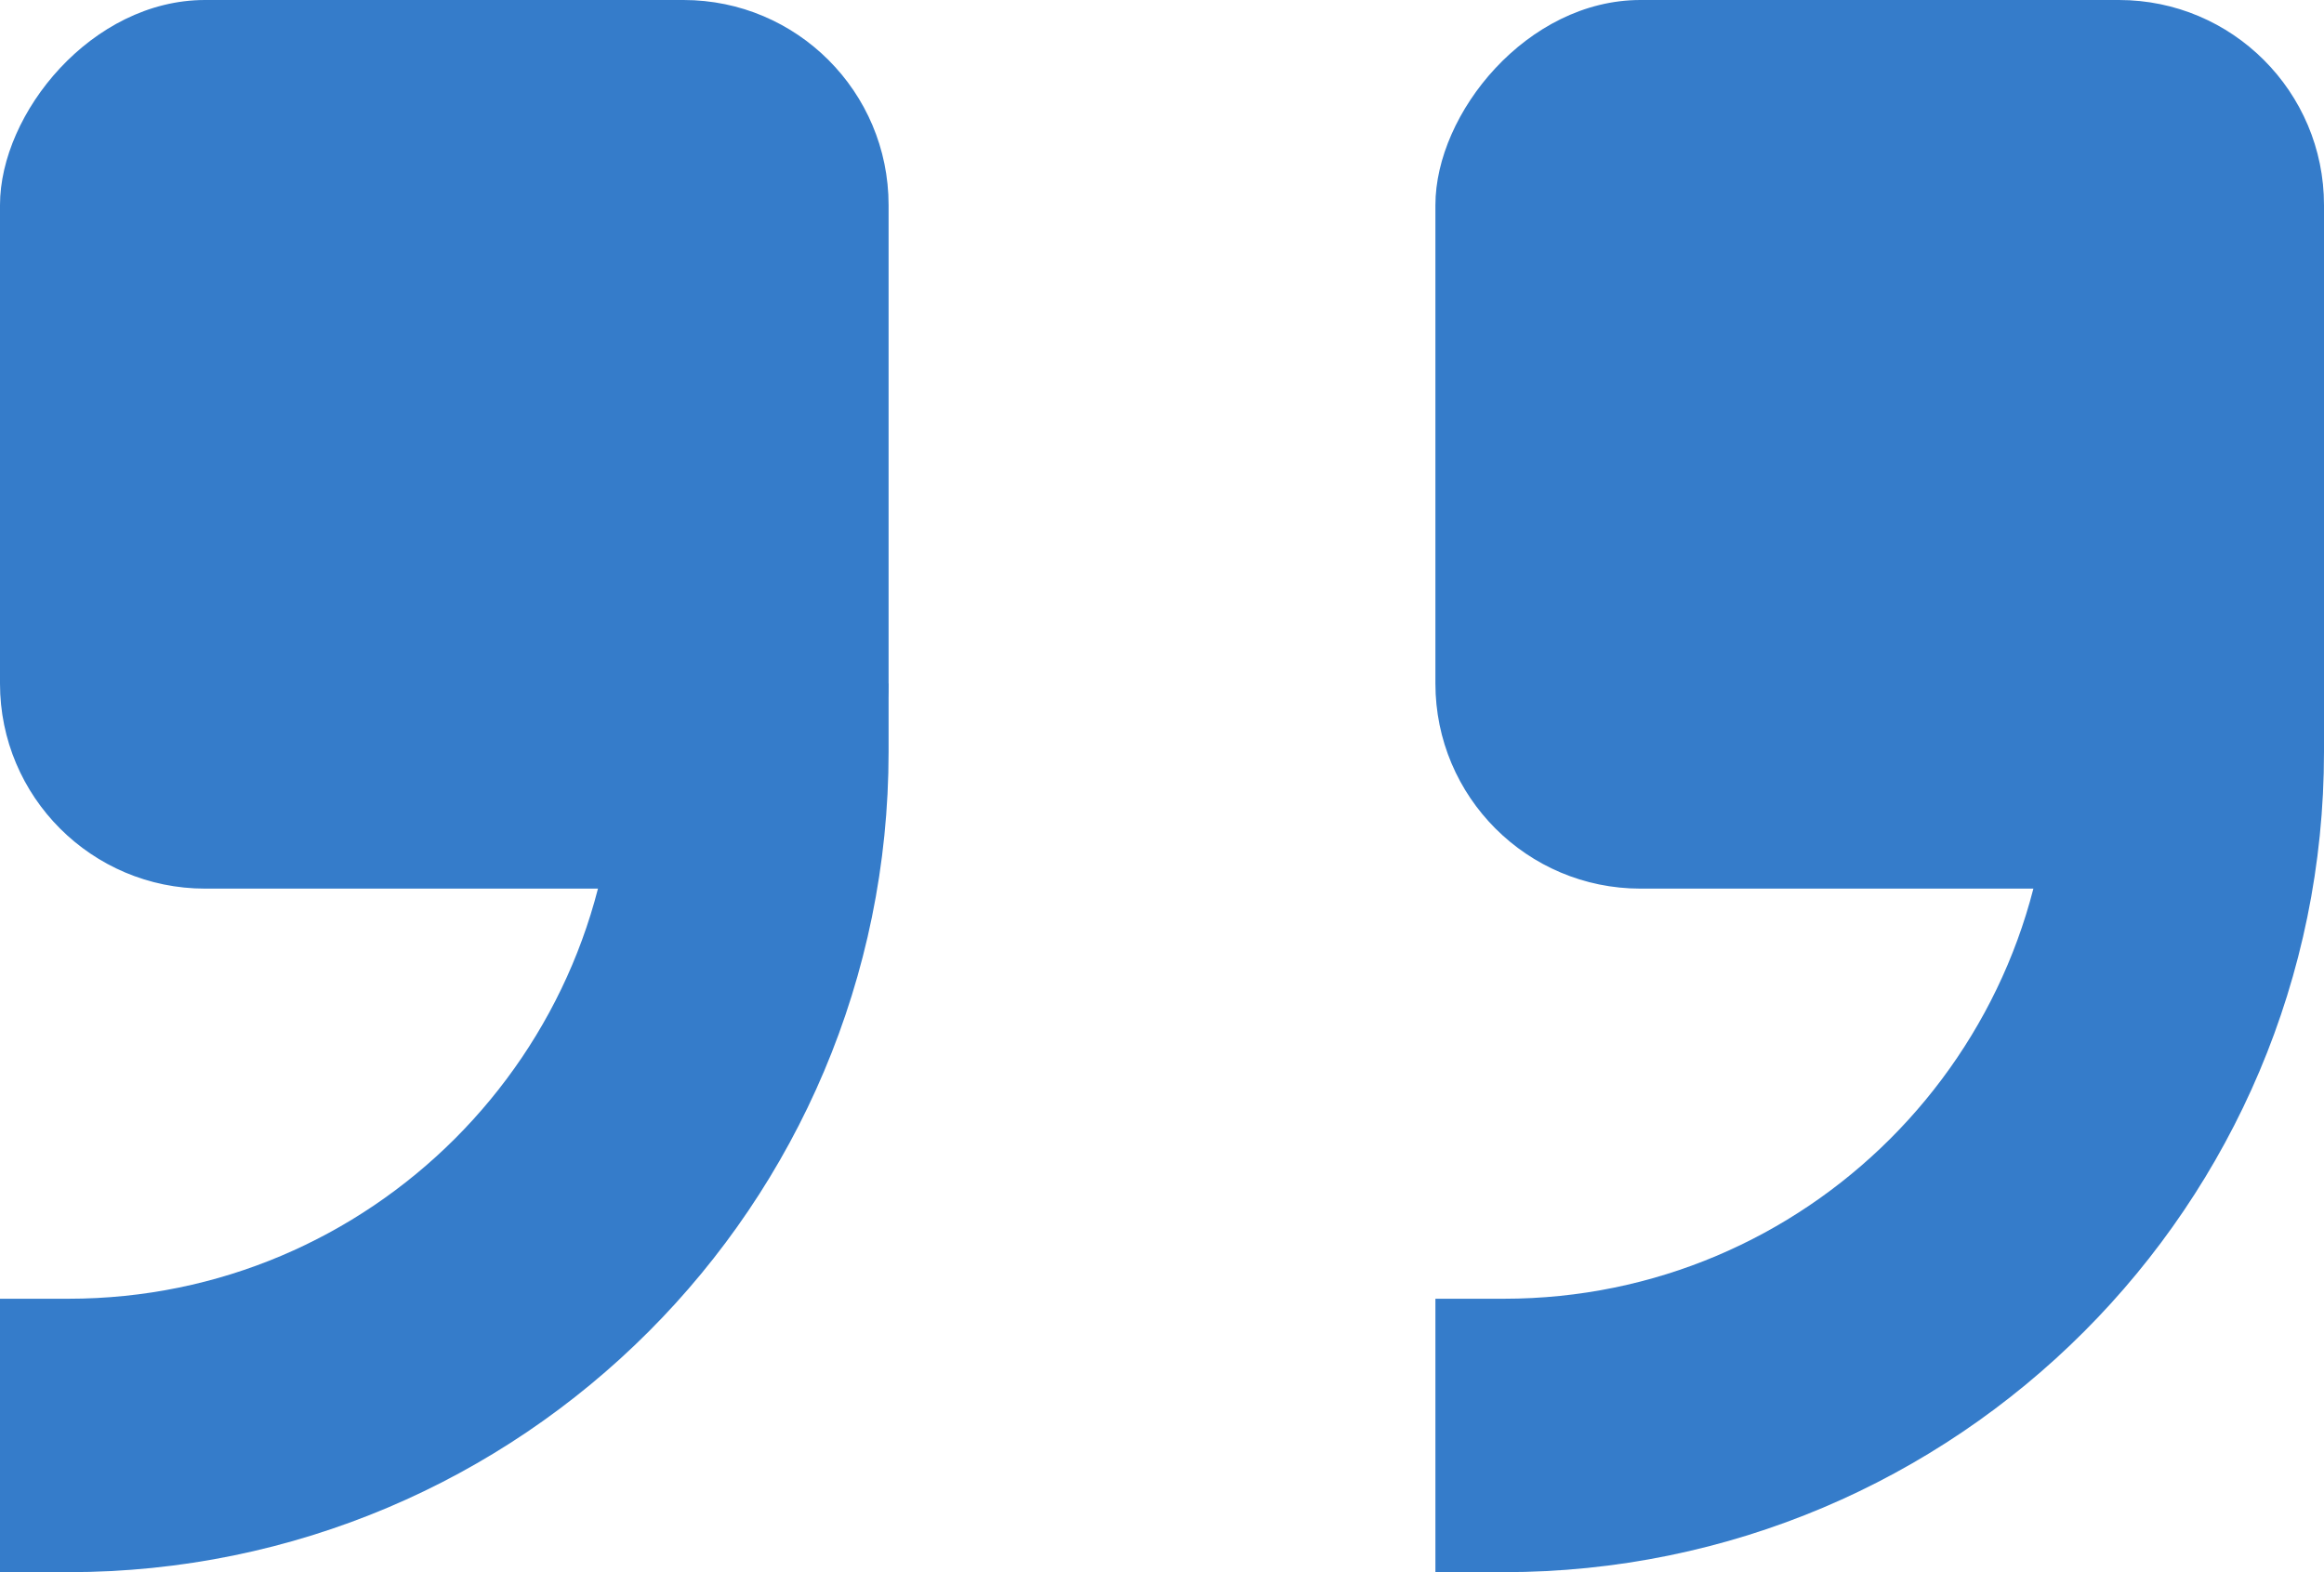
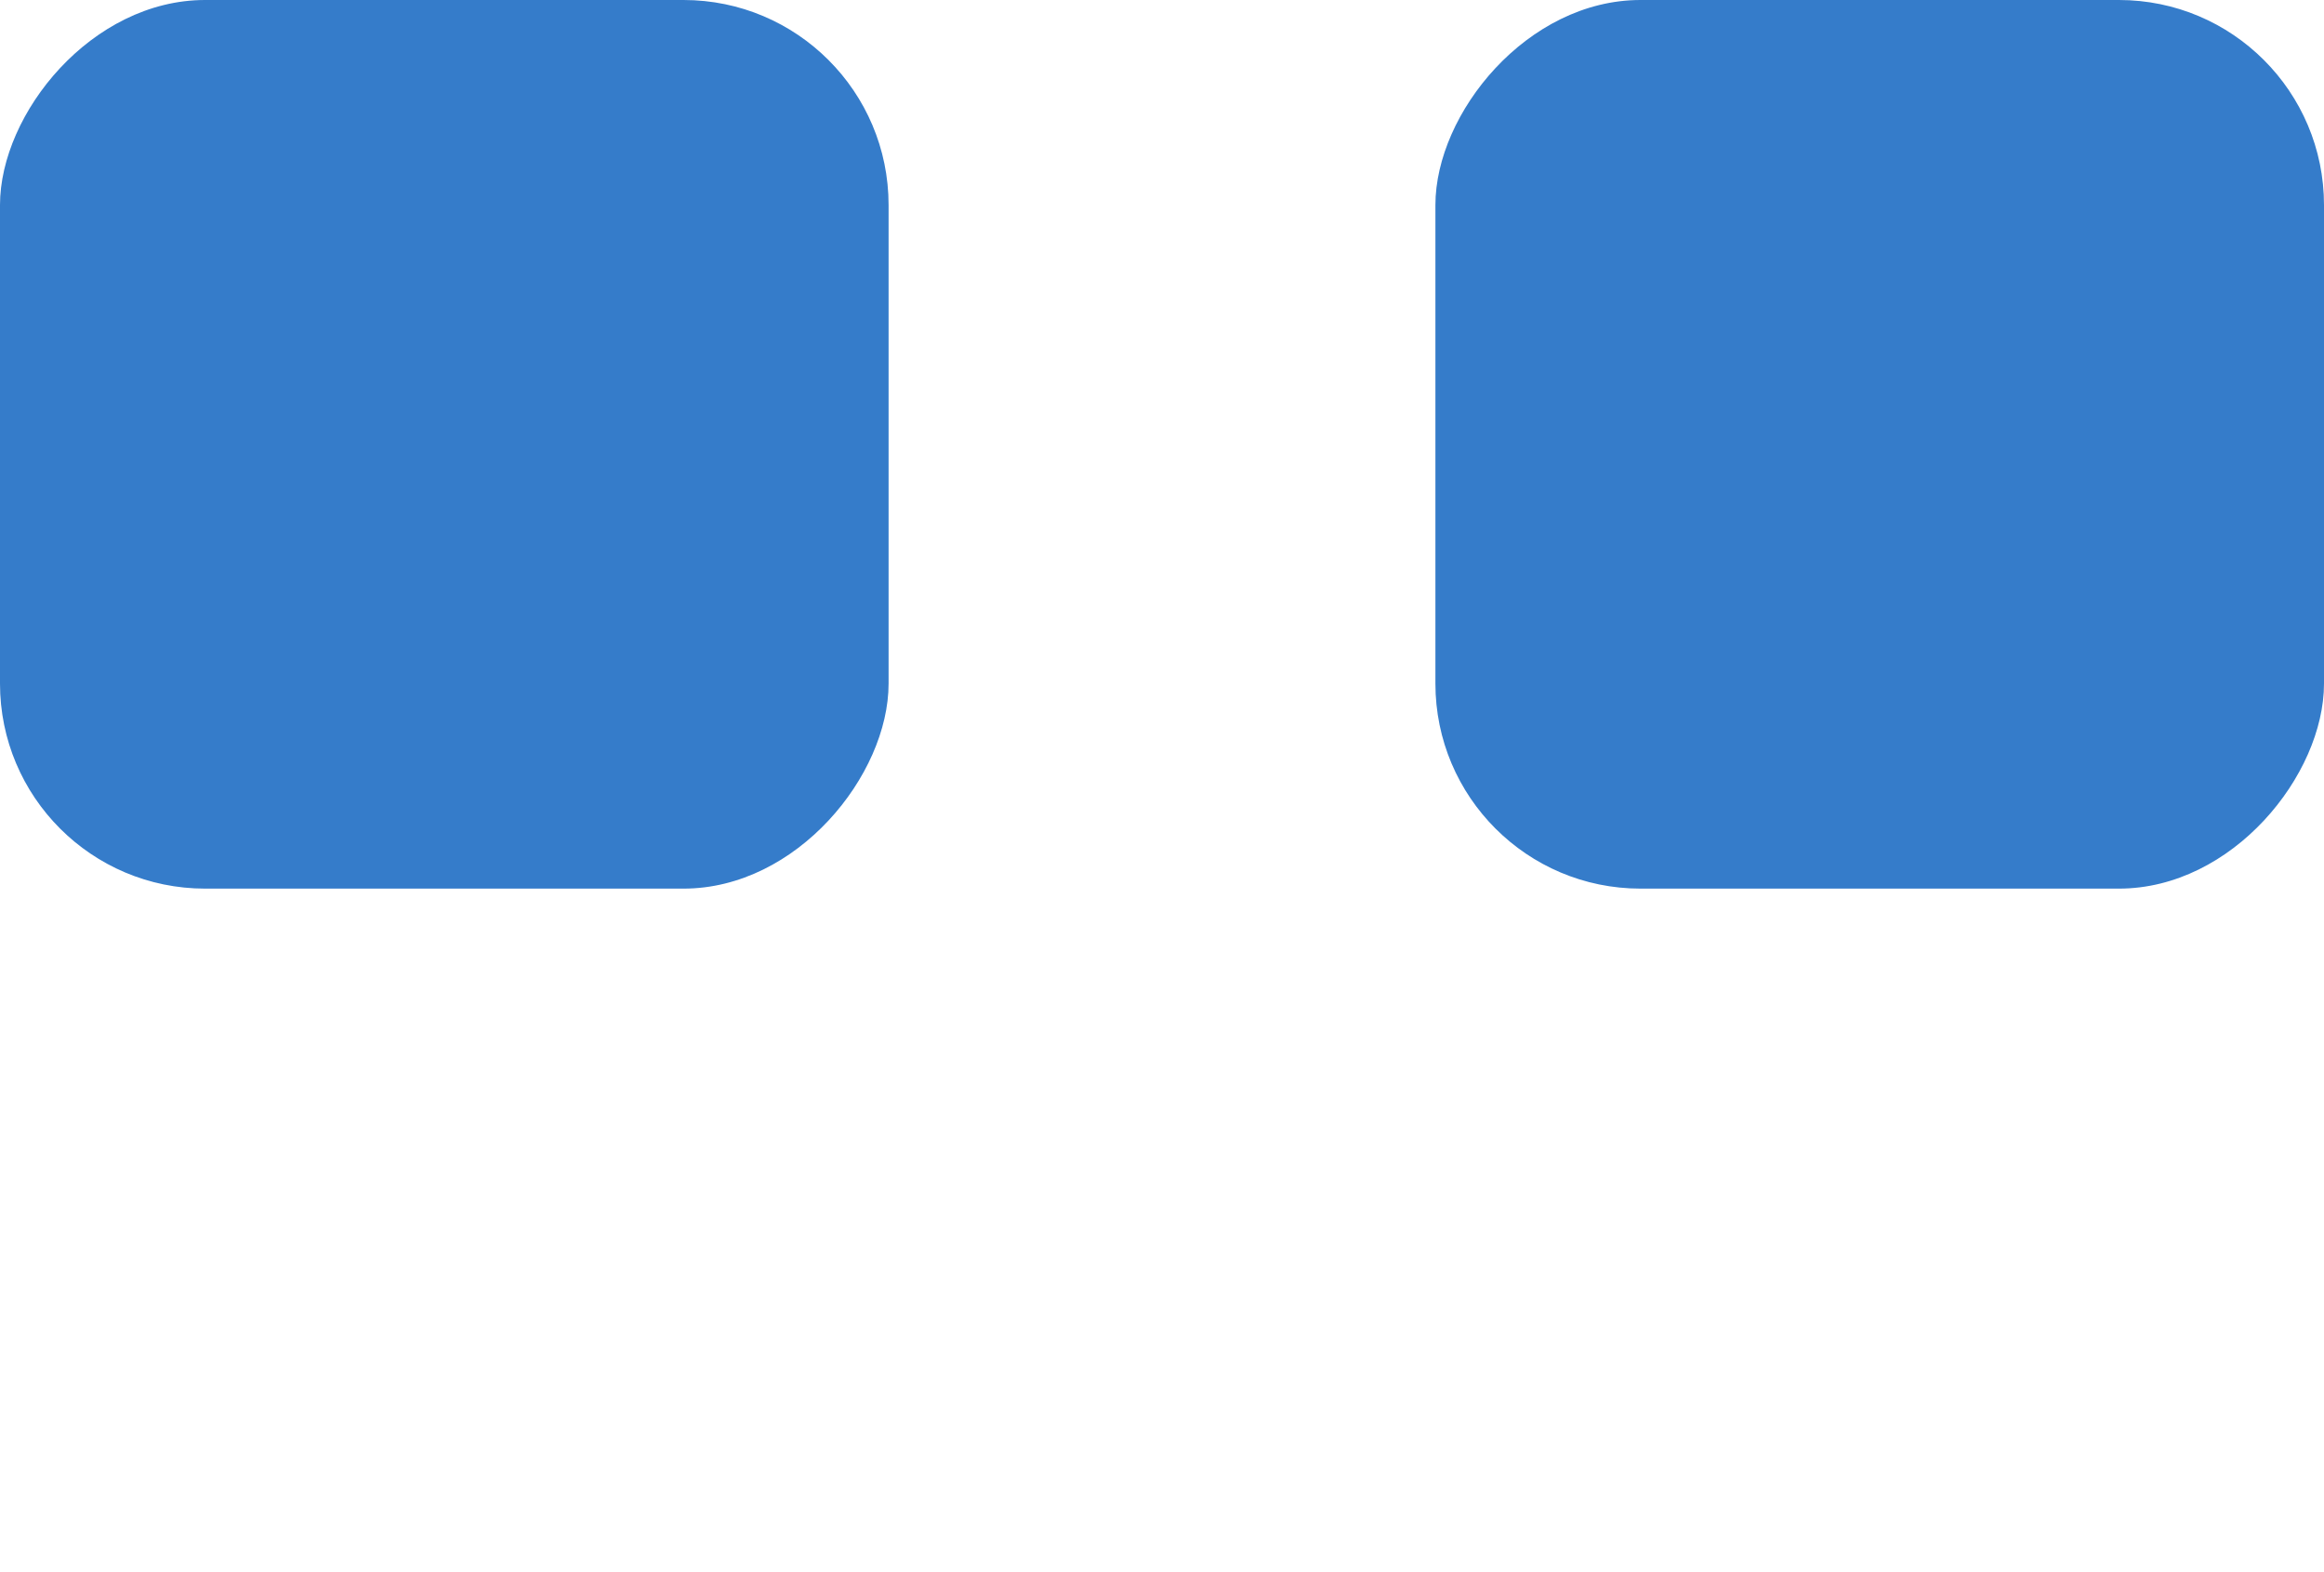
<svg xmlns="http://www.w3.org/2000/svg" width="34" height="23" viewBox="0 0 34 23" fill="none">
  <rect width="13" height="13" rx="3" transform="matrix(-1 0 0 1 34 0)" fill="#357CCA" />
-   <path d="M32 10V11C32 16.523 27.523 21 22 21H21" stroke="#357CCA" stroke-width="4" />
  <rect width="13" height="13" rx="3" transform="matrix(-1 0 0 1 13 0)" fill="#357CCA" />
-   <path d="M11 10V11C11 16.523 6.523 21 1 21H0" stroke="#357CCA" stroke-width="4" />
</svg>